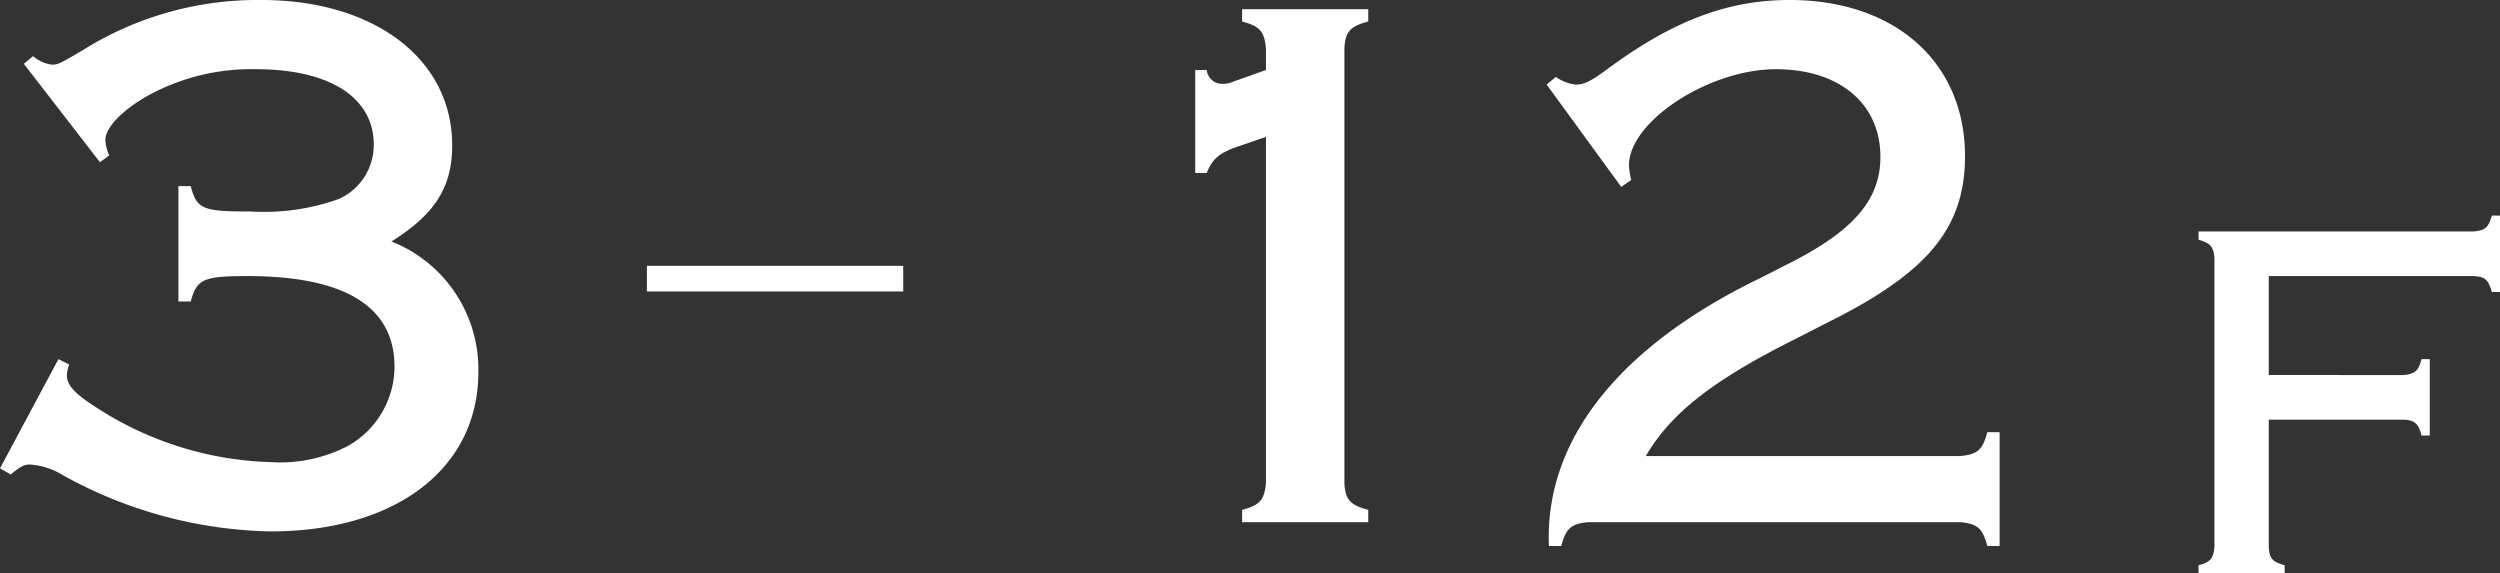
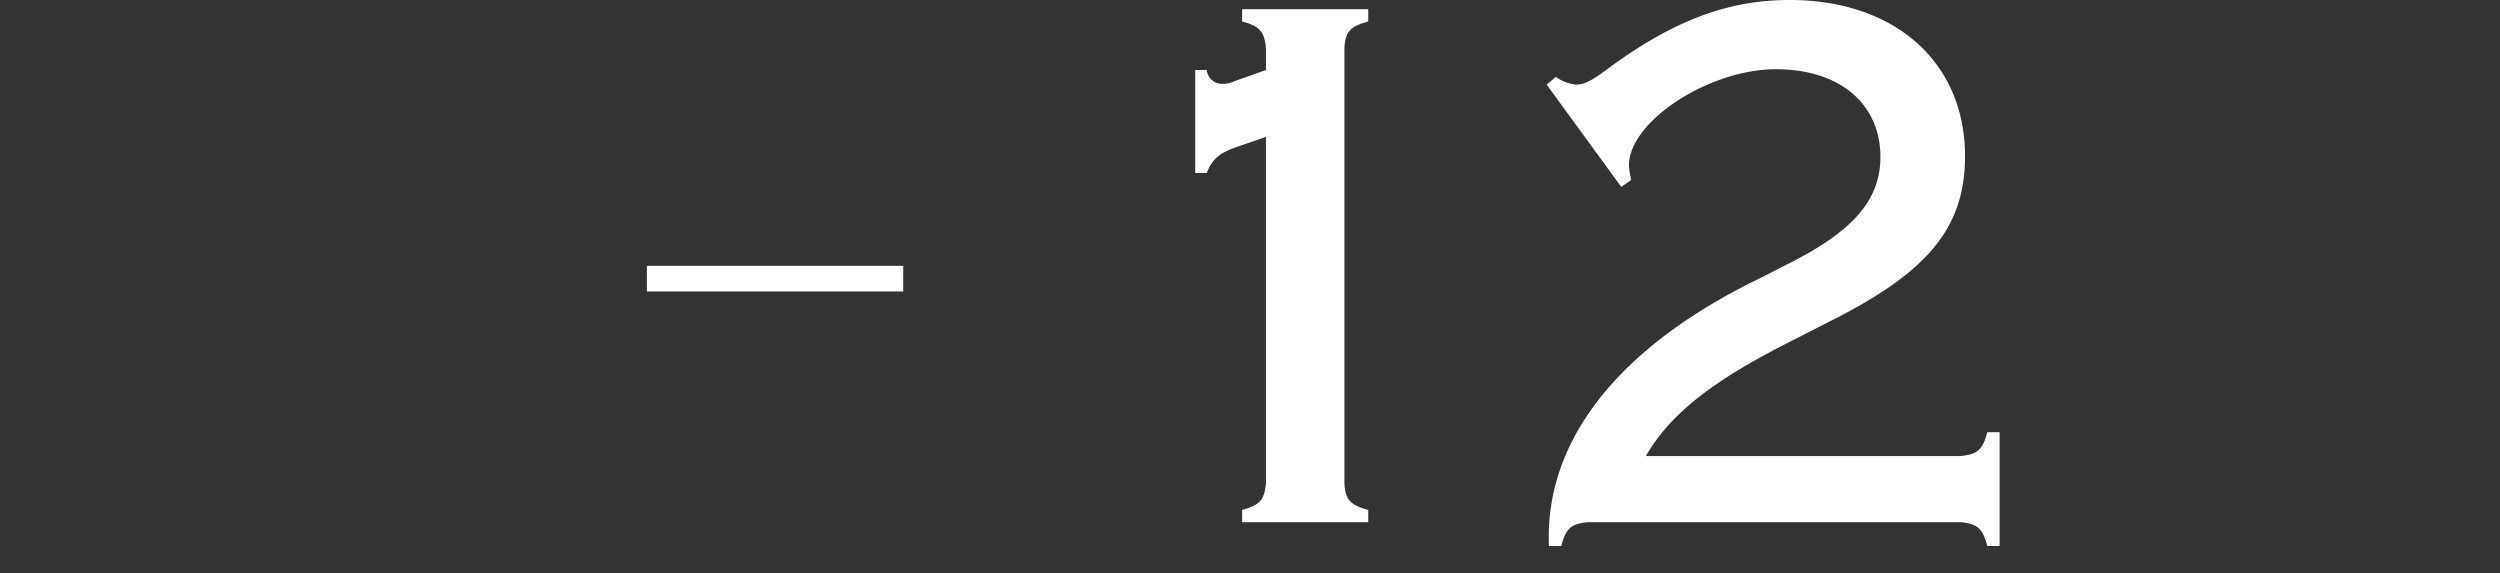
<svg xmlns="http://www.w3.org/2000/svg" width="97.525" height="22.37" viewBox="0 0 97.525 22.37">
  <rect x="0" y="0" width="97.525" height="22.37" fill="#333333" stroke="none" />
  <g id="pic_facilities_floor3_12" transform="translate(-891.89 -1013.038)">
-     <path id="パス_19479" data-name="パス 19479" d="M-8.805-17.88l2.97,3.84.36-.27a1.661,1.661,0,0,1-.15-.6c0-.48.66-1.17,1.68-1.74a8.376,8.376,0,0,1,4.2-1.02c2.88,0,4.59,1.11,4.59,2.94a2.306,2.306,0,0,1-1.38,2.13,8.69,8.69,0,0,1-3.42.48c-1.89,0-2.1-.09-2.34-.99h-.48v4.5h.48c.24-.87.48-.99,2.22-.99,3.81,0,5.73,1.2,5.73,3.54A3.566,3.566,0,0,1,3.885-3a5.706,5.706,0,0,1-3,.66,13.174,13.174,0,0,1-6.81-2.1c-.9-.57-1.2-.9-1.2-1.29a1.322,1.322,0,0,1,.09-.42l-.42-.21L-9.735-2.1l.42.24c.39-.33.54-.39.75-.39a2.859,2.859,0,0,1,1.29.42A17.308,17.308,0,0,0,.825.36c4.89,0,8.1-2.46,8.1-6.21a5.357,5.357,0,0,0-3.39-5.1c1.68-1.05,2.37-2.1,2.37-3.75,0-3.36-3.03-5.67-7.44-5.67a12.849,12.849,0,0,0-6.96,1.95c-.96.57-.99.57-1.23.57a1.4,1.4,0,0,1-.72-.33Z" transform="translate(901.625 1033.408)" fill="#fff" />
    <path id="パス_19478" data-name="パス 19478" d="M-13.11-13.62h.45c.24-.6.51-.81,1.44-1.11l.87-.3v13.5c-.06.66-.24.87-.93,1.05V0h4.92V-.48c-.69-.18-.9-.39-.93-1.05V-18.48c.03-.66.24-.87.93-1.05v-.48h-4.92v.48c.69.18.87.39.93,1.05v.84l-1.26.45a.958.958,0,0,1-.42.09.6.6,0,0,1-.63-.54h-.45ZM4.47-2.58c.96-1.65,2.58-2.94,5.82-4.56l1.35-.69c3.84-1.92,5.28-3.66,5.28-6.45,0-3.66-2.73-6.09-6.84-6.09-2.46,0-4.62.84-7.2,2.76-.57.42-.84.54-1.14.54a1.605,1.605,0,0,1-.78-.3l-.36.3,2.91,3.99.39-.27a2.972,2.972,0,0,1-.09-.57c0-1.71,3.12-3.75,5.73-3.75,2.49,0,4.08,1.35,4.08,3.42,0,1.62-.99,2.82-3.36,4.05l-1.29.66C3.42-6.87.51-3.18.69.93h.48C1.35.24,1.56.06,2.22,0H16.74c.66.06.87.24,1.05.93h.48V-3.51h-.48c-.18.69-.39.87-1.05.93Z" transform="translate(951.625 1033.408)" fill="#fff" />
-     <path id="パス_19477" data-name="パス 19477" d="M-2.73-6H2.53c.44.02.58.16.7.62h.32V-8.36H3.23c-.12.46-.26.58-.7.62H-2.73V-11.6h8c.44.02.58.16.7.62h.32v-2.98H5.97c-.12.46-.26.58-.7.62H-5.47v.32c.46.14.58.26.62.7v11.3c-.04.44-.16.58-.62.7V0h3.36V-.32c-.46-.12-.6-.26-.62-.7Z" transform="translate(983.125 1035.408)" fill="#fff" />
    <line id="線_62" data-name="線 62" x2="10" transform="translate(917.125 1023.908)" fill="none" stroke="#fff" stroke-width="1" />
  </g>
</svg>